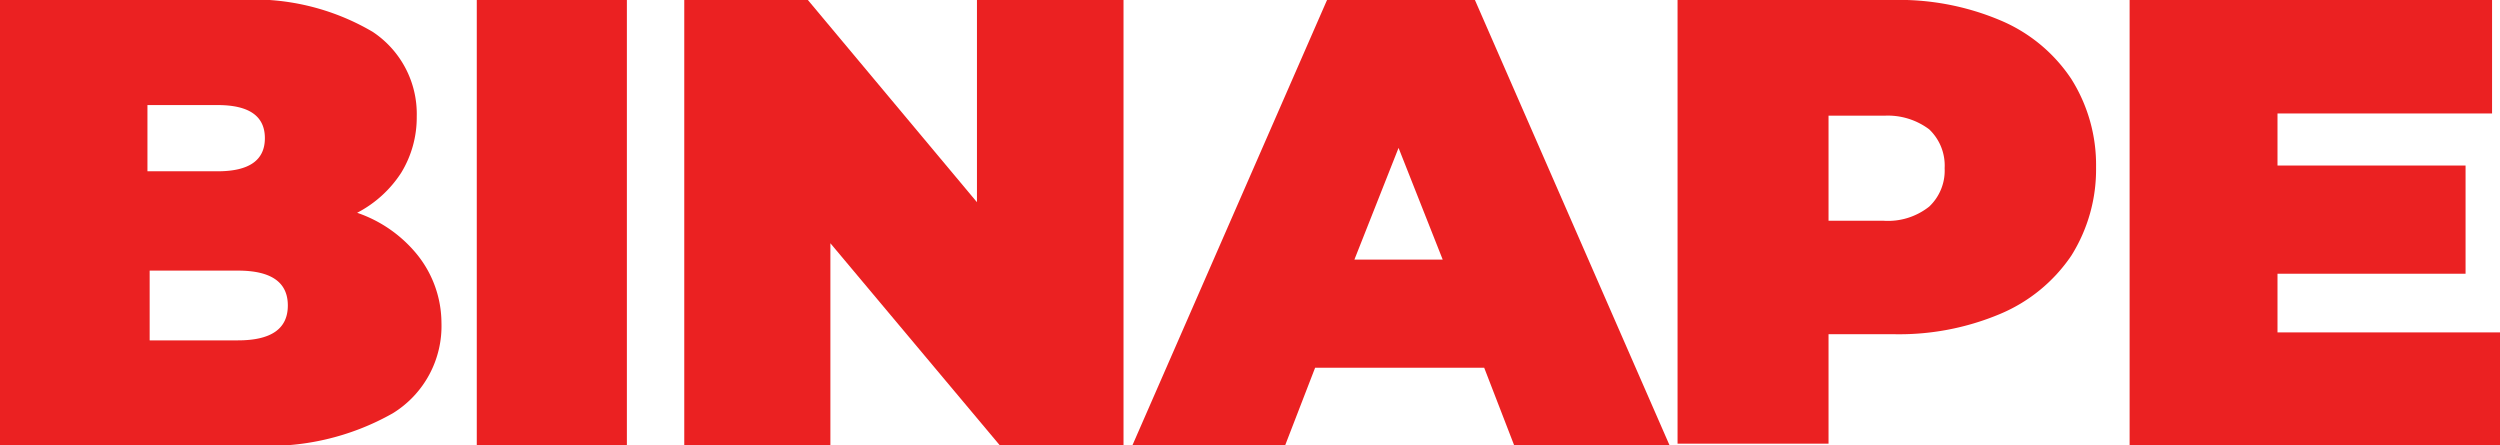
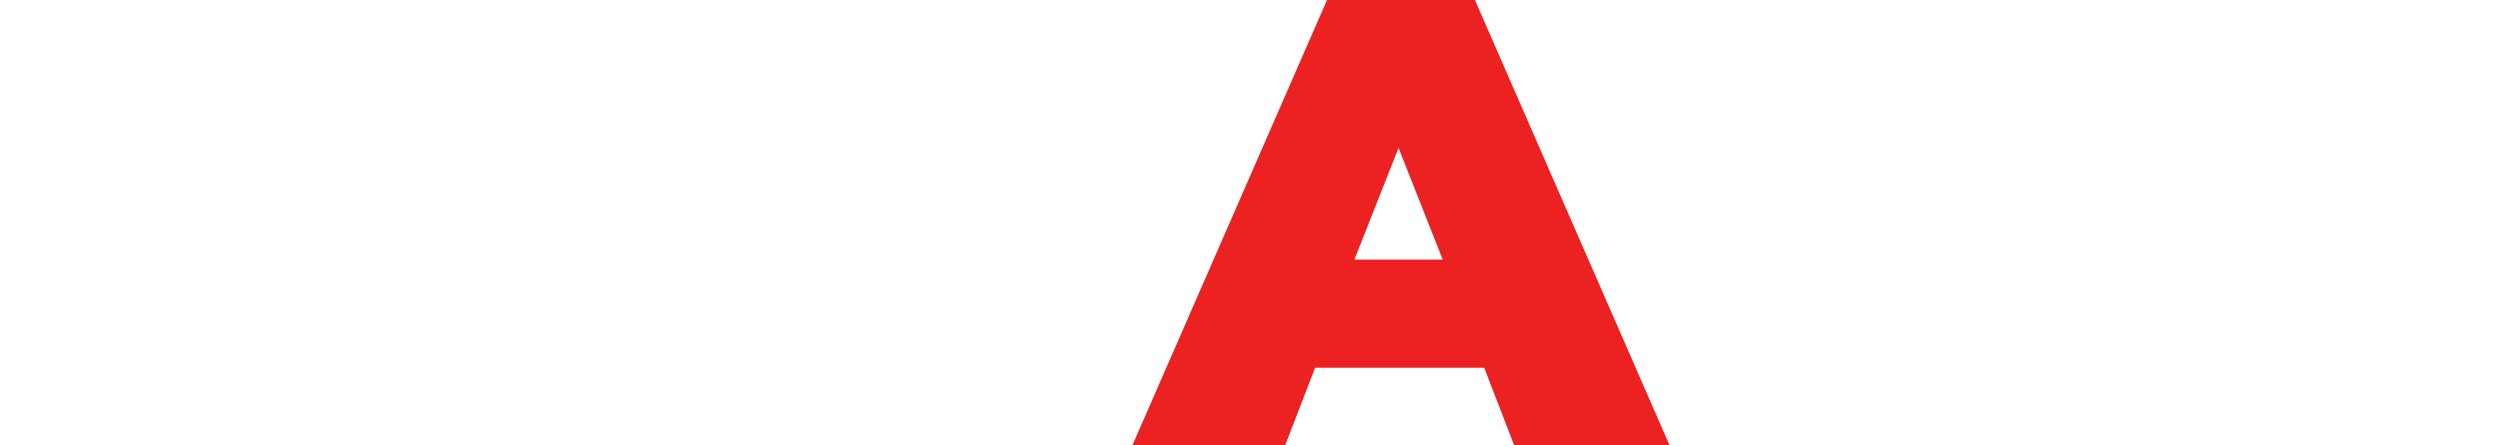
<svg xmlns="http://www.w3.org/2000/svg" viewBox="0 0 56.63 10.09">
  <defs>
    <style>.cls-1{fill:#eb2122;}</style>
  </defs>
  <title>binape_text</title>
  <g id="Layer_2" data-name="Layer 2">
    <g id="Layer_1-2" data-name="Layer 1">
-       <path class="cls-1" d="M9.46,5.78A2.48,2.48,0,0,1,10,7.31a2.32,2.32,0,0,1-1.1,2.05,5.7,5.7,0,0,1-3.17.73H0V0H5.39A5.32,5.32,0,0,1,8.44.72a2.23,2.23,0,0,1,1,1.92,2.4,2.4,0,0,1-.35,1.27,2.63,2.63,0,0,1-1,.91A3,3,0,0,1,9.46,5.78ZM3.34,2.38v1.5H4.93Q6,3.88,6,3.13T4.93,2.38ZM6.52,6.92c0-.53-.38-.79-1.13-.79h-2V7.71H5.39C6.14,7.71,6.52,7.45,6.52,6.92Z" />
-       <path class="cls-1" d="M10.8,0h3.4V10.09H10.8Z" />
-       <path class="cls-1" d="M25.45,0V10.09h-2.8L18.81,5.51v4.58H15.5V0h2.8l3.83,4.58V0Z" />
      <path class="cls-1" d="M33.62,8.33H29.79l-.68,1.76H25.65L30.06,0h3.35l4.41,10.09H34.3Zm-.94-2.45-1-2.53-1,2.53Z" />
-       <path class="cls-1" d="M45.31.46a3.6,3.6,0,0,1,1.61,1.33,3.65,3.65,0,0,1,.56,2,3.67,3.67,0,0,1-.56,2,3.65,3.65,0,0,1-1.61,1.32,5.89,5.89,0,0,1-2.43.46H41.42v2.48H38V0h4.86A5.89,5.89,0,0,1,45.31.46ZM43.7,4.68a1.12,1.12,0,0,0,.35-.87,1.13,1.13,0,0,0-.35-.88,1.56,1.56,0,0,0-1-.31H41.42V5h1.24A1.5,1.5,0,0,0,43.7,4.68Z" />
-       <path class="cls-1" d="M56.63,7.53v2.56H48.24V0h8.21V2.57H51.59V3.75h4.26V6.2H51.59V7.53Z" />
    </g>
  </g>
</svg>